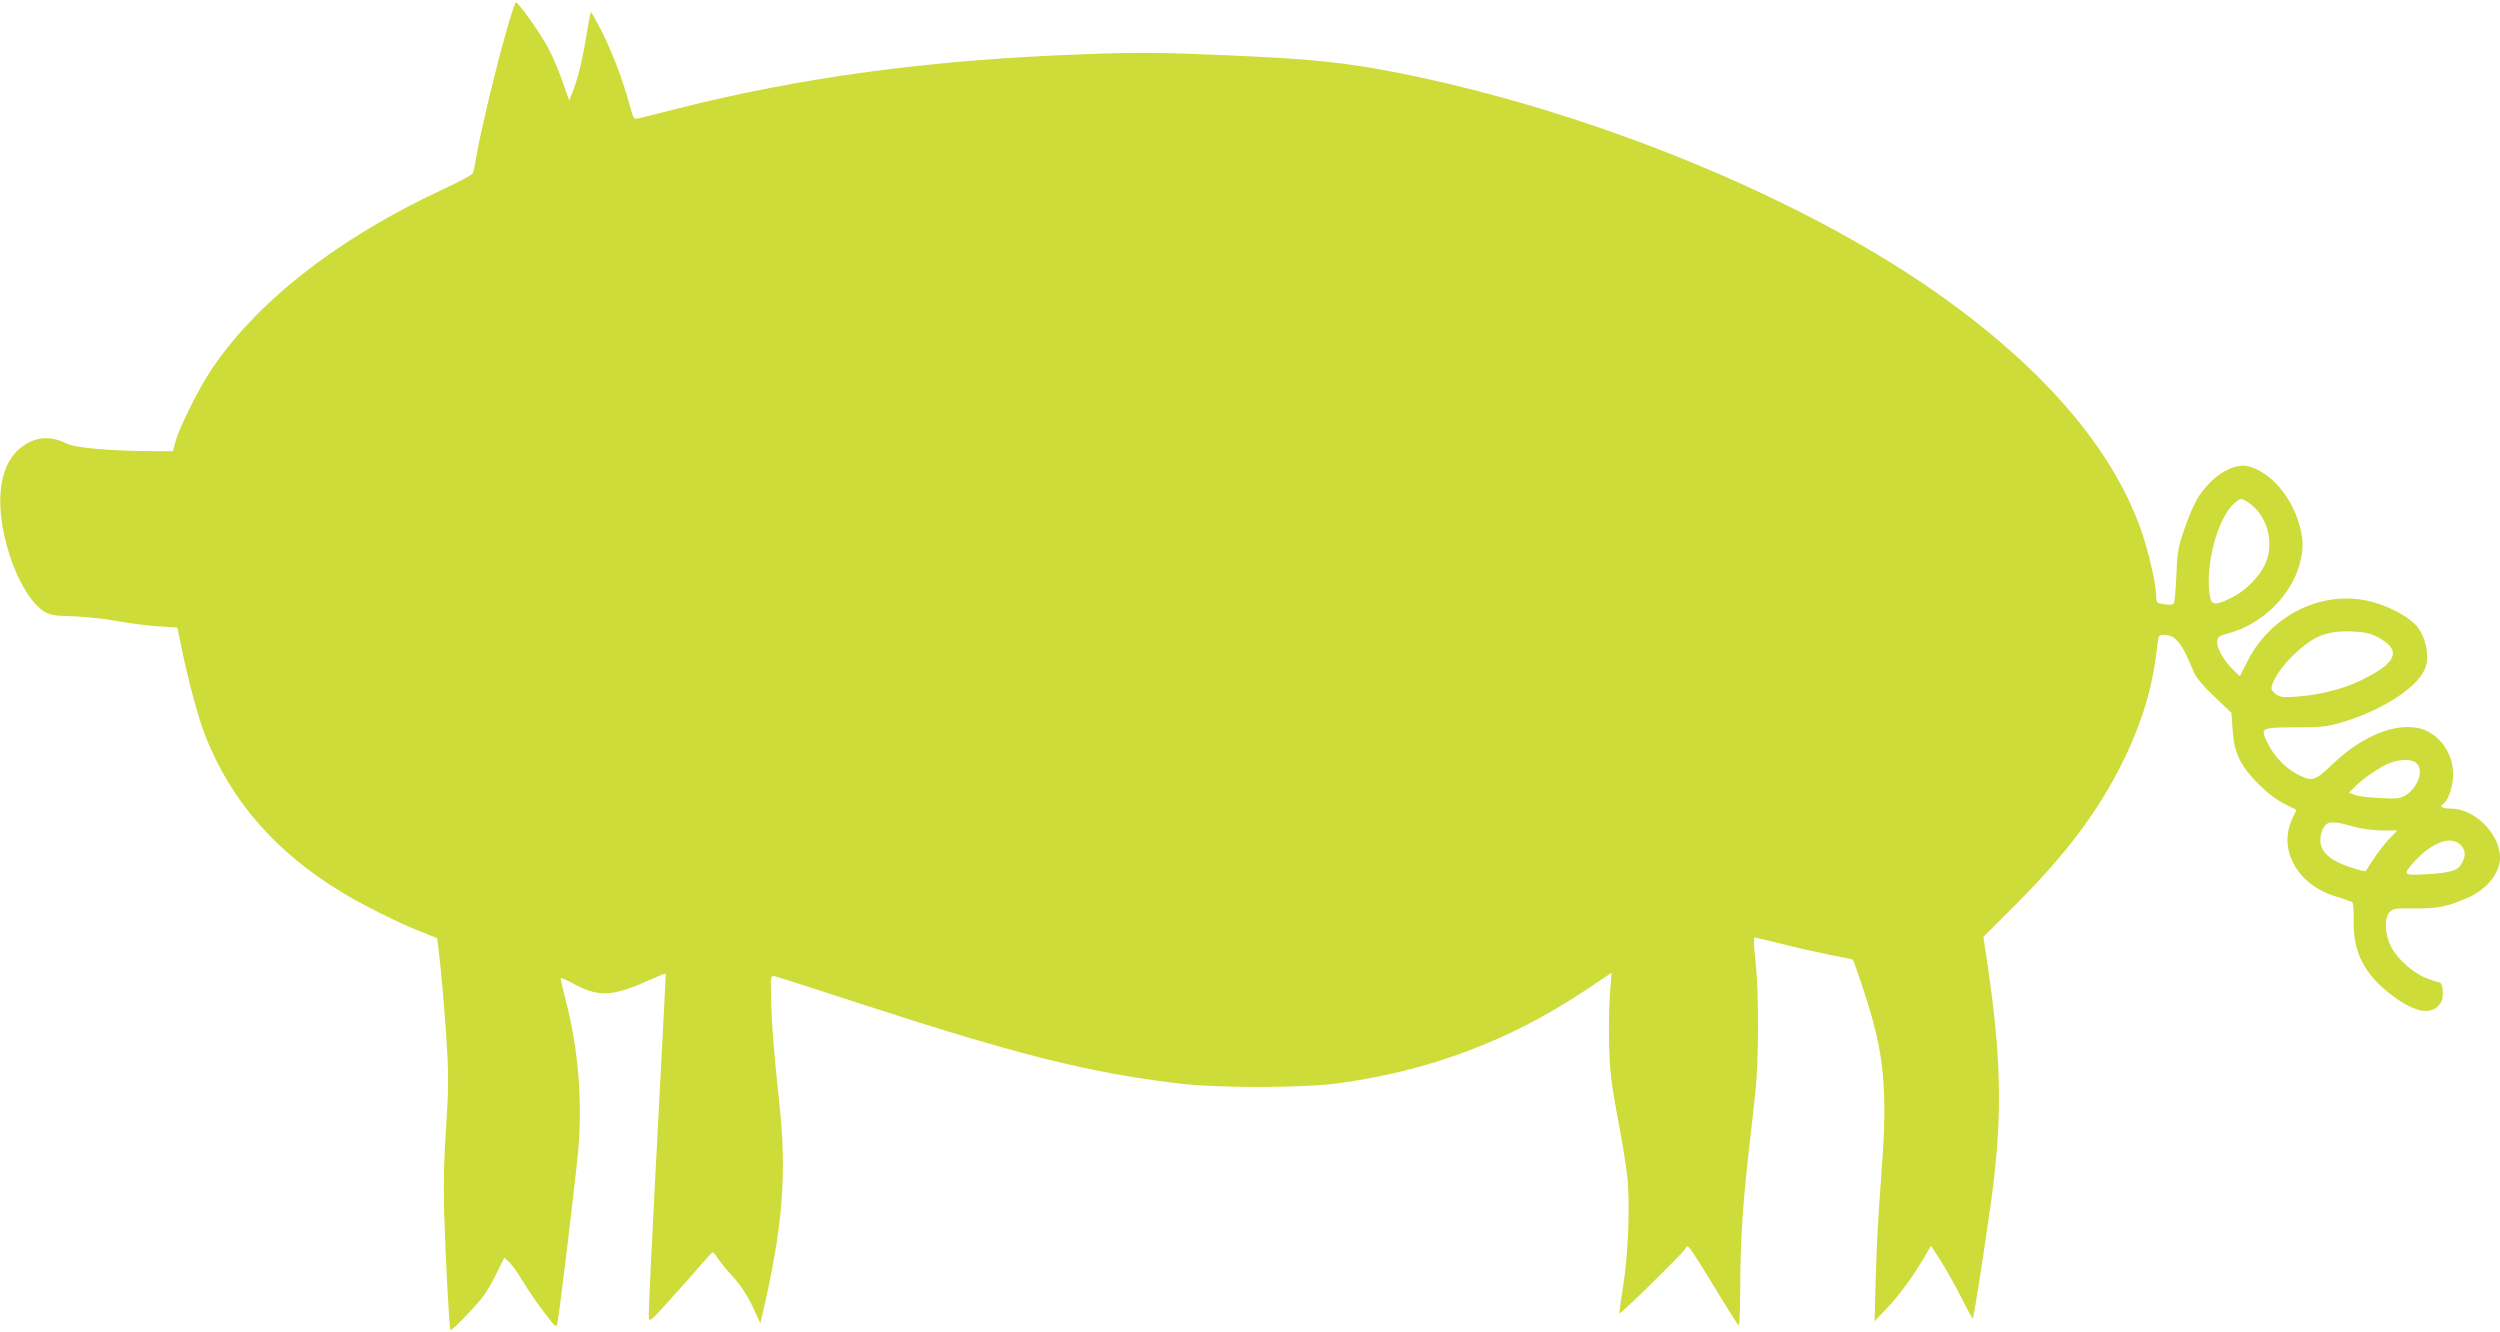
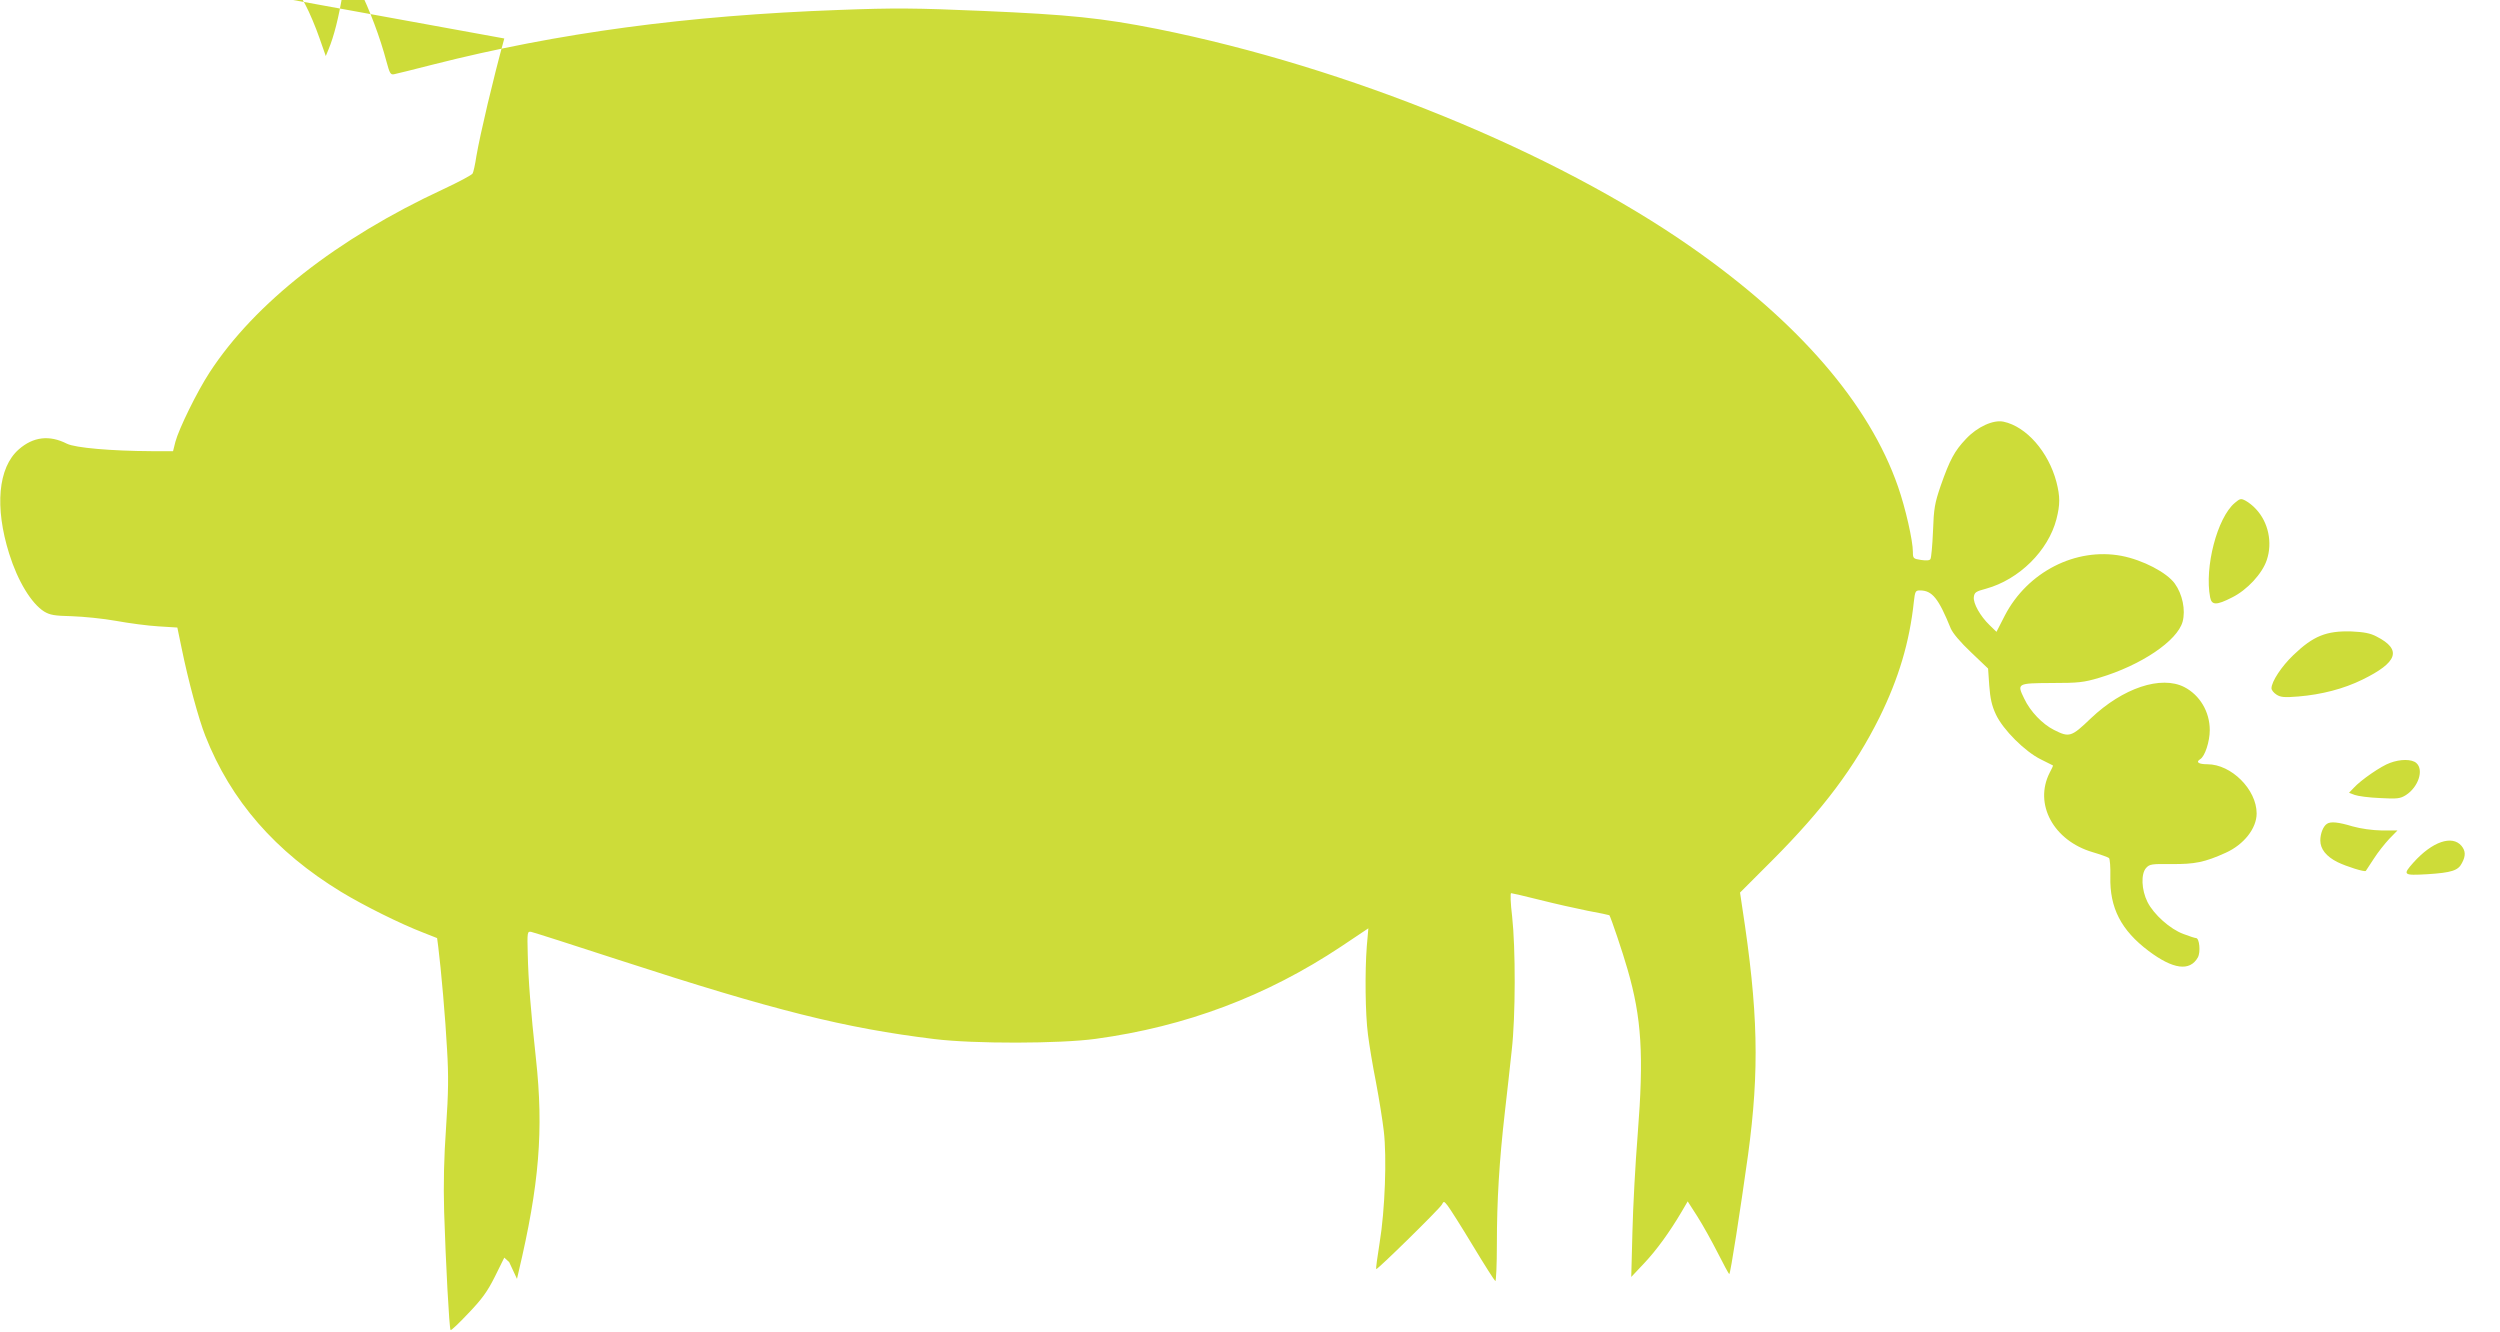
<svg xmlns="http://www.w3.org/2000/svg" version="1.0" width="1280pt" height="682pt" viewBox="0 0 1280 682" preserveAspectRatio="xMidYMid meet">
  <g transform="translate(0,682) scale(0.1,-0.1)" fill="#cddc39" stroke="none">
-     <path d="M2582 6623 c-57 -207 -123 -487 -143 -603 -6 -41 -15 -81 -19 -88 -4 -8 -72 -44 -151 -81 -541 -251 -965 -583 -1196 -938 -64 -98 -157 -288 -175 -355 l-12 -48 -110 0 c-206 1 -390 17 -433 38 -90 46 -173 36 -247 -29 -106 -93 -124 -295 -49 -534 44 -141 114 -255 179 -296 30 -18 53 -22 142 -24 59 -2 161 -12 227 -24 66 -12 163 -25 217 -28 l96 -6 22 -106 c34 -167 87 -362 121 -448 131 -333 359 -594 695 -799 117 -71 304 -164 421 -209 l71 -28 6 -46 c14 -111 37 -370 45 -526 8 -132 7 -220 -5 -395 -11 -157 -14 -289 -10 -435 8 -257 26 -598 33 -605 3 -3 44 36 91 86 69 72 97 110 136 188 l48 97 25 -23 c14 -13 47 -59 73 -103 27 -45 76 -116 109 -158 57 -75 59 -77 65 -50 12 58 95 754 107 888 21 249 0 512 -62 754 -16 64 -29 119 -29 123 0 4 28 -8 63 -27 127 -70 201 -68 375 10 53 23 98 42 100 41 1 -2 -7 -169 -18 -372 -54 -1031 -71 -1367 -68 -1391 3 -23 13 -14 108 92 58 64 129 144 158 178 29 34 56 63 60 65 4 1 15 -11 25 -27 9 -16 44 -59 78 -96 41 -45 75 -97 102 -154 l40 -86 8 35 c106 448 129 726 89 1093 -27 249 -39 401 -42 537 -3 110 -2 115 17 112 11 -2 214 -67 450 -144 796 -259 1157 -349 1615 -405 203 -25 642 -24 825 1 463 63 876 219 1258 473 l139 93 -8 -92 c-10 -129 -8 -346 6 -452 6 -49 24 -159 41 -244 16 -85 34 -197 40 -250 16 -134 6 -406 -21 -570 -12 -74 -20 -135 -18 -137 5 -5 324 308 336 330 10 19 11 19 30 -5 11 -14 69 -105 128 -203 59 -98 112 -181 116 -183 4 -3 8 82 8 190 0 221 12 423 41 676 11 96 27 238 35 315 20 173 20 525 2 687 -8 65 -10 118 -5 118 4 0 70 -15 145 -34 75 -19 186 -44 246 -56 61 -11 111 -22 112 -23 7 -9 69 -192 93 -277 72 -248 84 -439 52 -845 -12 -148 -24 -373 -27 -500 l-6 -230 66 70 c64 68 130 159 192 264 l31 53 50 -78 c28 -44 74 -127 104 -186 30 -59 56 -108 59 -108 6 0 57 331 96 610 59 436 52 737 -30 1269 l-11 74 166 166 c260 261 421 476 548 731 98 199 154 385 176 593 6 52 8 57 31 57 63 0 95 -40 158 -195 11 -25 49 -70 104 -122 l87 -83 6 -87 c5 -67 13 -103 34 -148 37 -79 149 -190 230 -230 33 -17 61 -30 62 -31 2 0 -6 -18 -17 -38 -81 -160 20 -347 220 -406 41 -12 79 -26 84 -30 5 -5 8 -48 7 -95 -4 -160 55 -275 196 -381 125 -94 211 -106 252 -33 15 27 8 99 -9 99 -5 0 -34 9 -65 21 -68 25 -152 100 -184 164 -31 62 -34 144 -7 174 18 20 29 21 130 20 119 -1 170 9 278 58 93 42 158 125 158 201 0 123 -130 252 -252 252 -46 0 -61 11 -37 26 24 14 49 90 49 149 0 94 -51 179 -130 220 -119 61 -315 -4 -479 -160 -100 -96 -110 -99 -189 -59 -58 29 -121 94 -152 160 -38 78 -37 79 140 80 138 0 165 3 245 27 214 64 399 189 426 287 16 60 -1 141 -40 195 -41 57 -164 121 -273 142 -234 44 -481 -82 -597 -305 l-43 -84 -35 34 c-48 46 -85 112 -81 144 3 24 10 29 63 43 169 47 318 194 360 356 19 75 19 115 0 190 -41 155 -154 284 -271 309 -52 11 -134 -26 -192 -88 -59 -62 -83 -107 -130 -241 -30 -88 -35 -115 -39 -231 -3 -73 -9 -137 -13 -143 -4 -8 -21 -9 -48 -5 -40 6 -42 8 -42 41 0 58 -38 225 -76 334 -147 424 -509 843 -1059 1227 -700 489 -1758 921 -2735 1117 -283 56 -449 73 -890 92 -351 15 -451 16 -740 5 -774 -28 -1437 -117 -2075 -279 -99 -25 -189 -48 -201 -50 -18 -4 -23 4 -39 64 -33 125 -86 265 -141 376 -30 60 -57 107 -59 105 -2 -2 -13 -59 -24 -128 -20 -124 -45 -223 -73 -290 l-14 -34 -33 94 c-18 52 -50 129 -72 170 -37 72 -150 232 -167 238 -5 1 -32 -82 -60 -185z m8969 -2410 c63 -67 85 -171 55 -260 -23 -70 -101 -154 -178 -192 -80 -41 -104 -40 -112 0 -30 154 36 408 126 484 27 23 32 24 56 11 15 -8 39 -27 53 -43z m617 -652 c131 -67 109 -132 -73 -221 -96 -47 -208 -76 -327 -86 -73 -6 -92 -4 -113 10 -14 9 -25 23 -25 32 0 34 52 113 112 170 102 98 169 125 298 121 64 -3 96 -9 128 -26z m204 -648 c39 -35 10 -123 -54 -164 -29 -18 -44 -20 -133 -15 -55 2 -113 10 -129 16 l-29 11 24 25 c36 40 142 113 186 128 53 20 112 20 135 -1z m-327 -324 c43 -12 100 -20 150 -21 l80 0 -43 -44 c-23 -25 -59 -70 -79 -102 -21 -31 -38 -59 -40 -61 -5 -7 -98 22 -145 45 -58 29 -88 67 -88 111 0 35 15 73 34 85 19 13 58 9 131 -13z m558 -100 c21 -26 22 -51 2 -88 -19 -38 -52 -49 -177 -57 -124 -7 -128 -4 -71 60 96 107 198 142 246 85z" />
+     <path d="M2582 6623 c-57 -207 -123 -487 -143 -603 -6 -41 -15 -81 -19 -88 -4 -8 -72 -44 -151 -81 -541 -251 -965 -583 -1196 -938 -64 -98 -157 -288 -175 -355 l-12 -48 -110 0 c-206 1 -390 17 -433 38 -90 46 -173 36 -247 -29 -106 -93 -124 -295 -49 -534 44 -141 114 -255 179 -296 30 -18 53 -22 142 -24 59 -2 161 -12 227 -24 66 -12 163 -25 217 -28 l96 -6 22 -106 c34 -167 87 -362 121 -448 131 -333 359 -594 695 -799 117 -71 304 -164 421 -209 l71 -28 6 -46 c14 -111 37 -370 45 -526 8 -132 7 -220 -5 -395 -11 -157 -14 -289 -10 -435 8 -257 26 -598 33 -605 3 -3 44 36 91 86 69 72 97 110 136 188 l48 97 25 -23 l40 -86 8 35 c106 448 129 726 89 1093 -27 249 -39 401 -42 537 -3 110 -2 115 17 112 11 -2 214 -67 450 -144 796 -259 1157 -349 1615 -405 203 -25 642 -24 825 1 463 63 876 219 1258 473 l139 93 -8 -92 c-10 -129 -8 -346 6 -452 6 -49 24 -159 41 -244 16 -85 34 -197 40 -250 16 -134 6 -406 -21 -570 -12 -74 -20 -135 -18 -137 5 -5 324 308 336 330 10 19 11 19 30 -5 11 -14 69 -105 128 -203 59 -98 112 -181 116 -183 4 -3 8 82 8 190 0 221 12 423 41 676 11 96 27 238 35 315 20 173 20 525 2 687 -8 65 -10 118 -5 118 4 0 70 -15 145 -34 75 -19 186 -44 246 -56 61 -11 111 -22 112 -23 7 -9 69 -192 93 -277 72 -248 84 -439 52 -845 -12 -148 -24 -373 -27 -500 l-6 -230 66 70 c64 68 130 159 192 264 l31 53 50 -78 c28 -44 74 -127 104 -186 30 -59 56 -108 59 -108 6 0 57 331 96 610 59 436 52 737 -30 1269 l-11 74 166 166 c260 261 421 476 548 731 98 199 154 385 176 593 6 52 8 57 31 57 63 0 95 -40 158 -195 11 -25 49 -70 104 -122 l87 -83 6 -87 c5 -67 13 -103 34 -148 37 -79 149 -190 230 -230 33 -17 61 -30 62 -31 2 0 -6 -18 -17 -38 -81 -160 20 -347 220 -406 41 -12 79 -26 84 -30 5 -5 8 -48 7 -95 -4 -160 55 -275 196 -381 125 -94 211 -106 252 -33 15 27 8 99 -9 99 -5 0 -34 9 -65 21 -68 25 -152 100 -184 164 -31 62 -34 144 -7 174 18 20 29 21 130 20 119 -1 170 9 278 58 93 42 158 125 158 201 0 123 -130 252 -252 252 -46 0 -61 11 -37 26 24 14 49 90 49 149 0 94 -51 179 -130 220 -119 61 -315 -4 -479 -160 -100 -96 -110 -99 -189 -59 -58 29 -121 94 -152 160 -38 78 -37 79 140 80 138 0 165 3 245 27 214 64 399 189 426 287 16 60 -1 141 -40 195 -41 57 -164 121 -273 142 -234 44 -481 -82 -597 -305 l-43 -84 -35 34 c-48 46 -85 112 -81 144 3 24 10 29 63 43 169 47 318 194 360 356 19 75 19 115 0 190 -41 155 -154 284 -271 309 -52 11 -134 -26 -192 -88 -59 -62 -83 -107 -130 -241 -30 -88 -35 -115 -39 -231 -3 -73 -9 -137 -13 -143 -4 -8 -21 -9 -48 -5 -40 6 -42 8 -42 41 0 58 -38 225 -76 334 -147 424 -509 843 -1059 1227 -700 489 -1758 921 -2735 1117 -283 56 -449 73 -890 92 -351 15 -451 16 -740 5 -774 -28 -1437 -117 -2075 -279 -99 -25 -189 -48 -201 -50 -18 -4 -23 4 -39 64 -33 125 -86 265 -141 376 -30 60 -57 107 -59 105 -2 -2 -13 -59 -24 -128 -20 -124 -45 -223 -73 -290 l-14 -34 -33 94 c-18 52 -50 129 -72 170 -37 72 -150 232 -167 238 -5 1 -32 -82 -60 -185z m8969 -2410 c63 -67 85 -171 55 -260 -23 -70 -101 -154 -178 -192 -80 -41 -104 -40 -112 0 -30 154 36 408 126 484 27 23 32 24 56 11 15 -8 39 -27 53 -43z m617 -652 c131 -67 109 -132 -73 -221 -96 -47 -208 -76 -327 -86 -73 -6 -92 -4 -113 10 -14 9 -25 23 -25 32 0 34 52 113 112 170 102 98 169 125 298 121 64 -3 96 -9 128 -26z m204 -648 c39 -35 10 -123 -54 -164 -29 -18 -44 -20 -133 -15 -55 2 -113 10 -129 16 l-29 11 24 25 c36 40 142 113 186 128 53 20 112 20 135 -1z m-327 -324 c43 -12 100 -20 150 -21 l80 0 -43 -44 c-23 -25 -59 -70 -79 -102 -21 -31 -38 -59 -40 -61 -5 -7 -98 22 -145 45 -58 29 -88 67 -88 111 0 35 15 73 34 85 19 13 58 9 131 -13z m558 -100 c21 -26 22 -51 2 -88 -19 -38 -52 -49 -177 -57 -124 -7 -128 -4 -71 60 96 107 198 142 246 85z" />
  </g>
</svg>